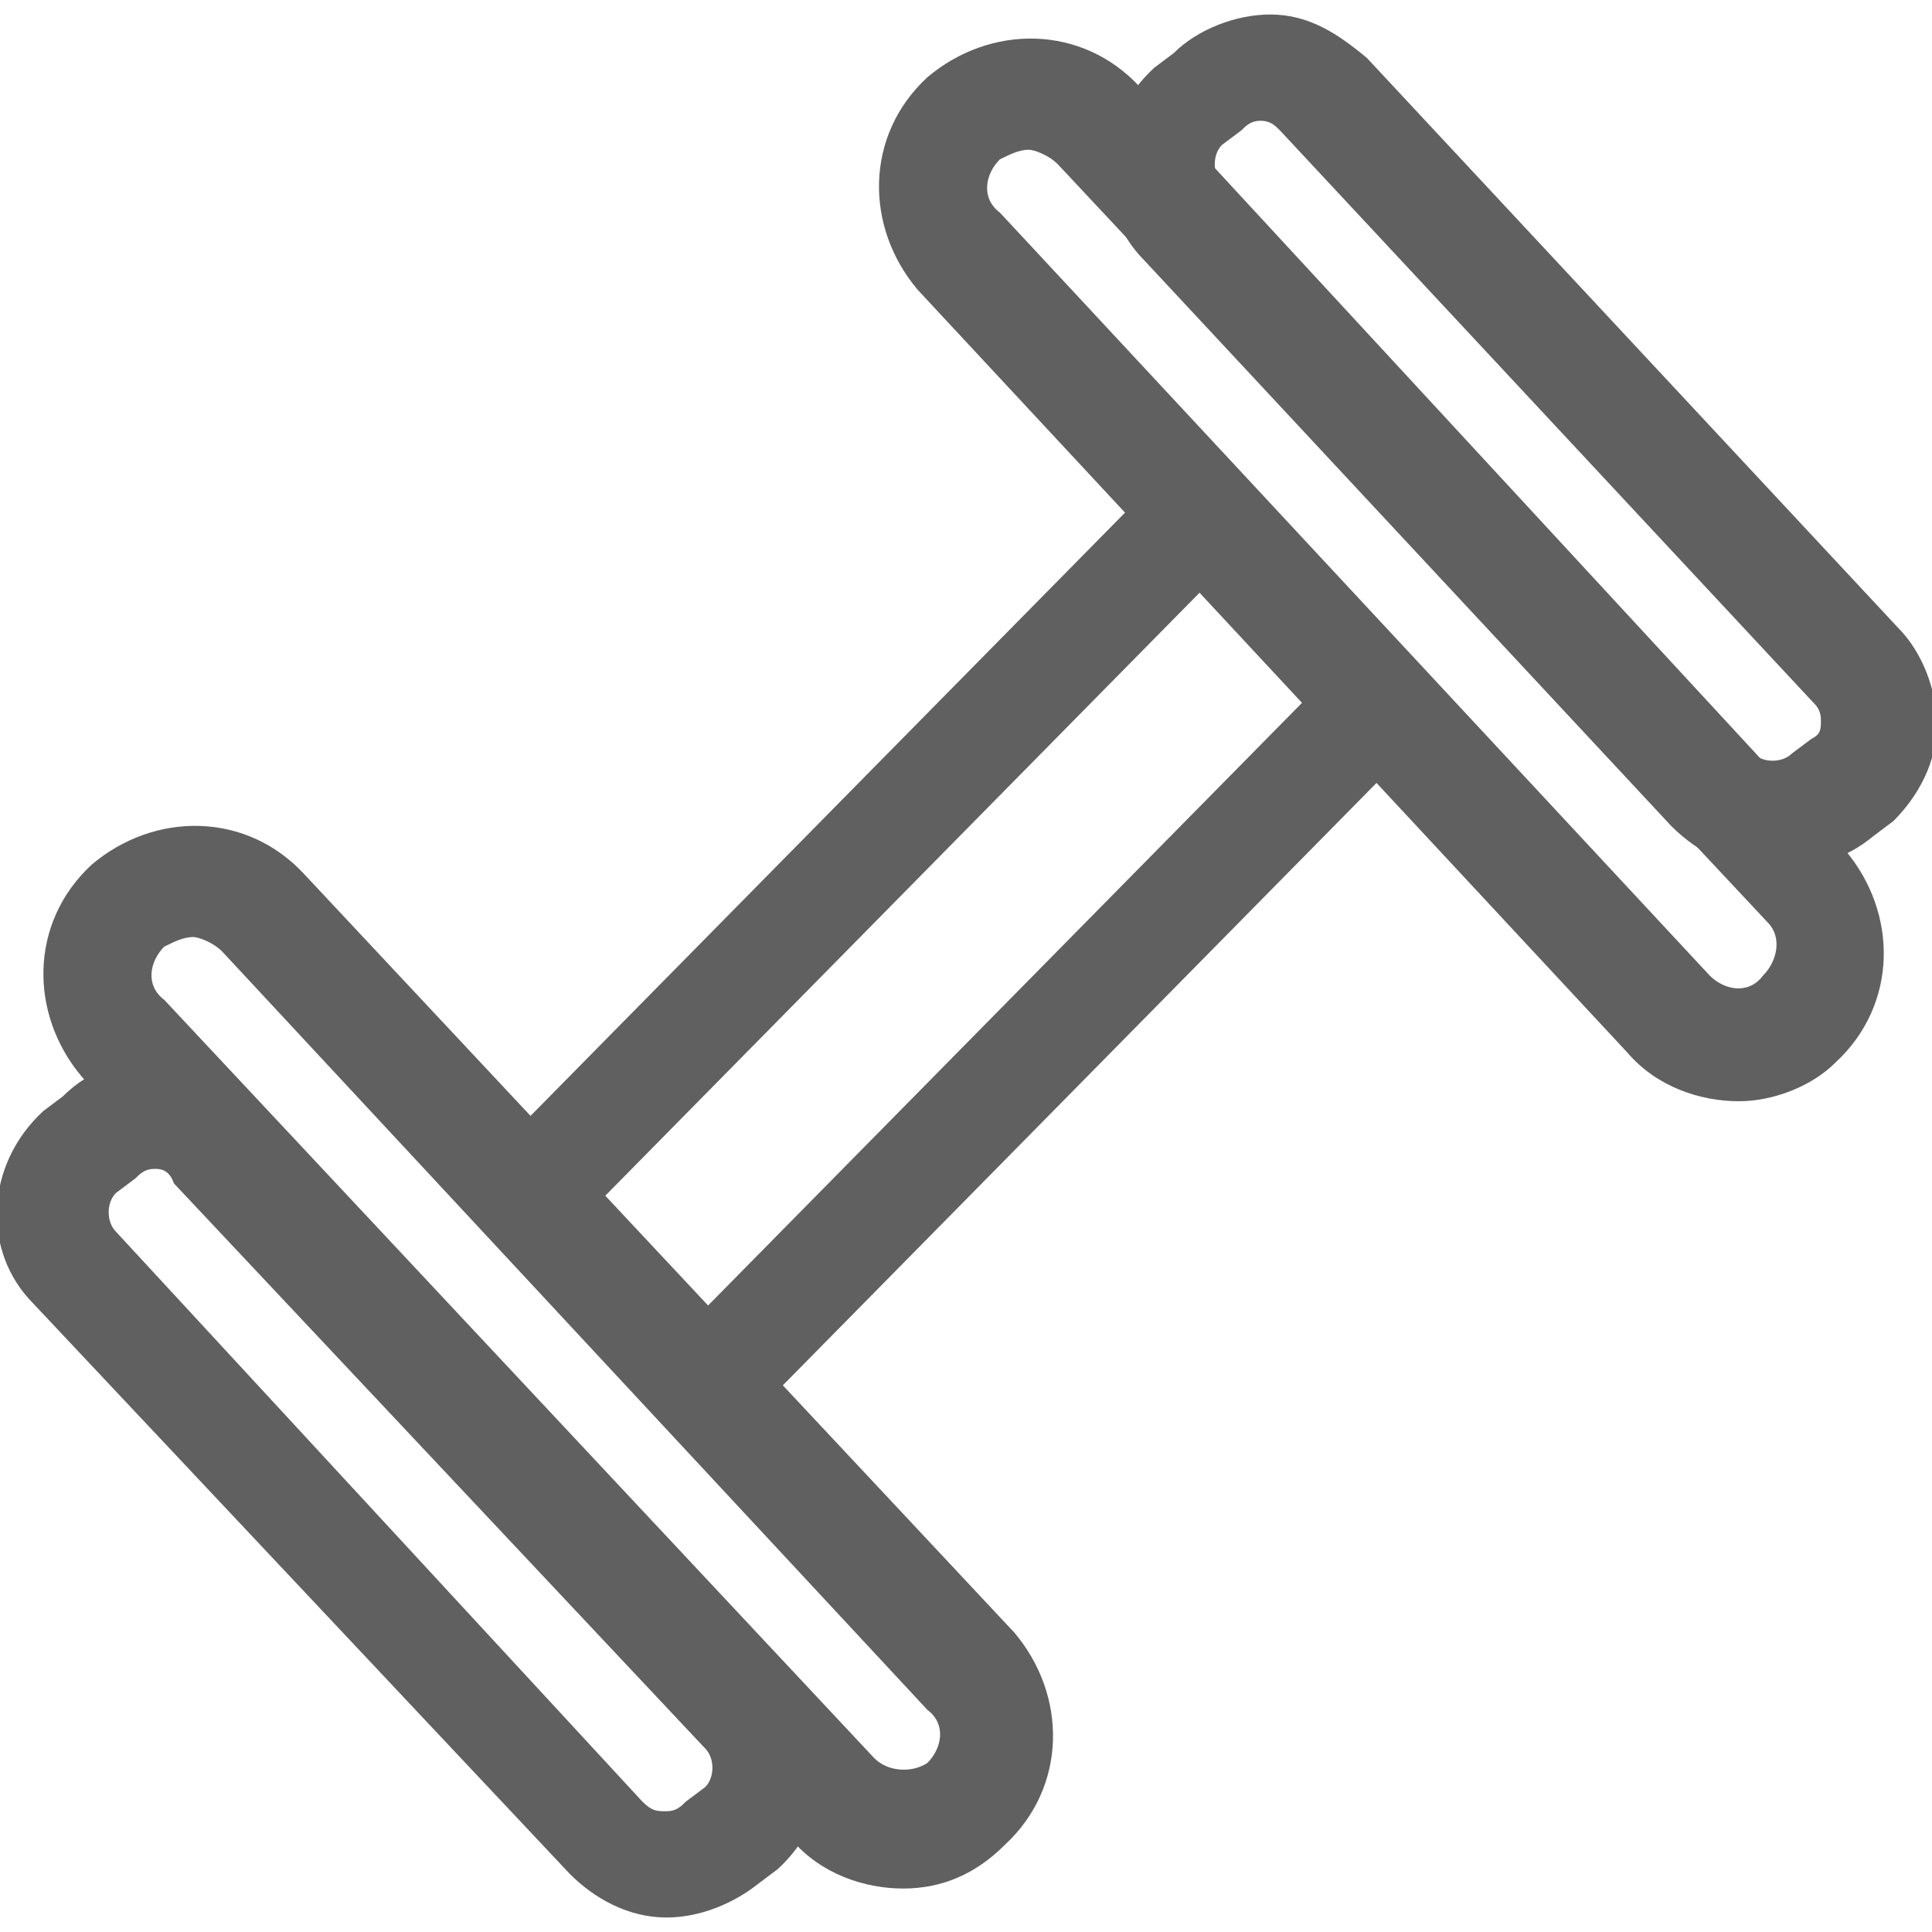
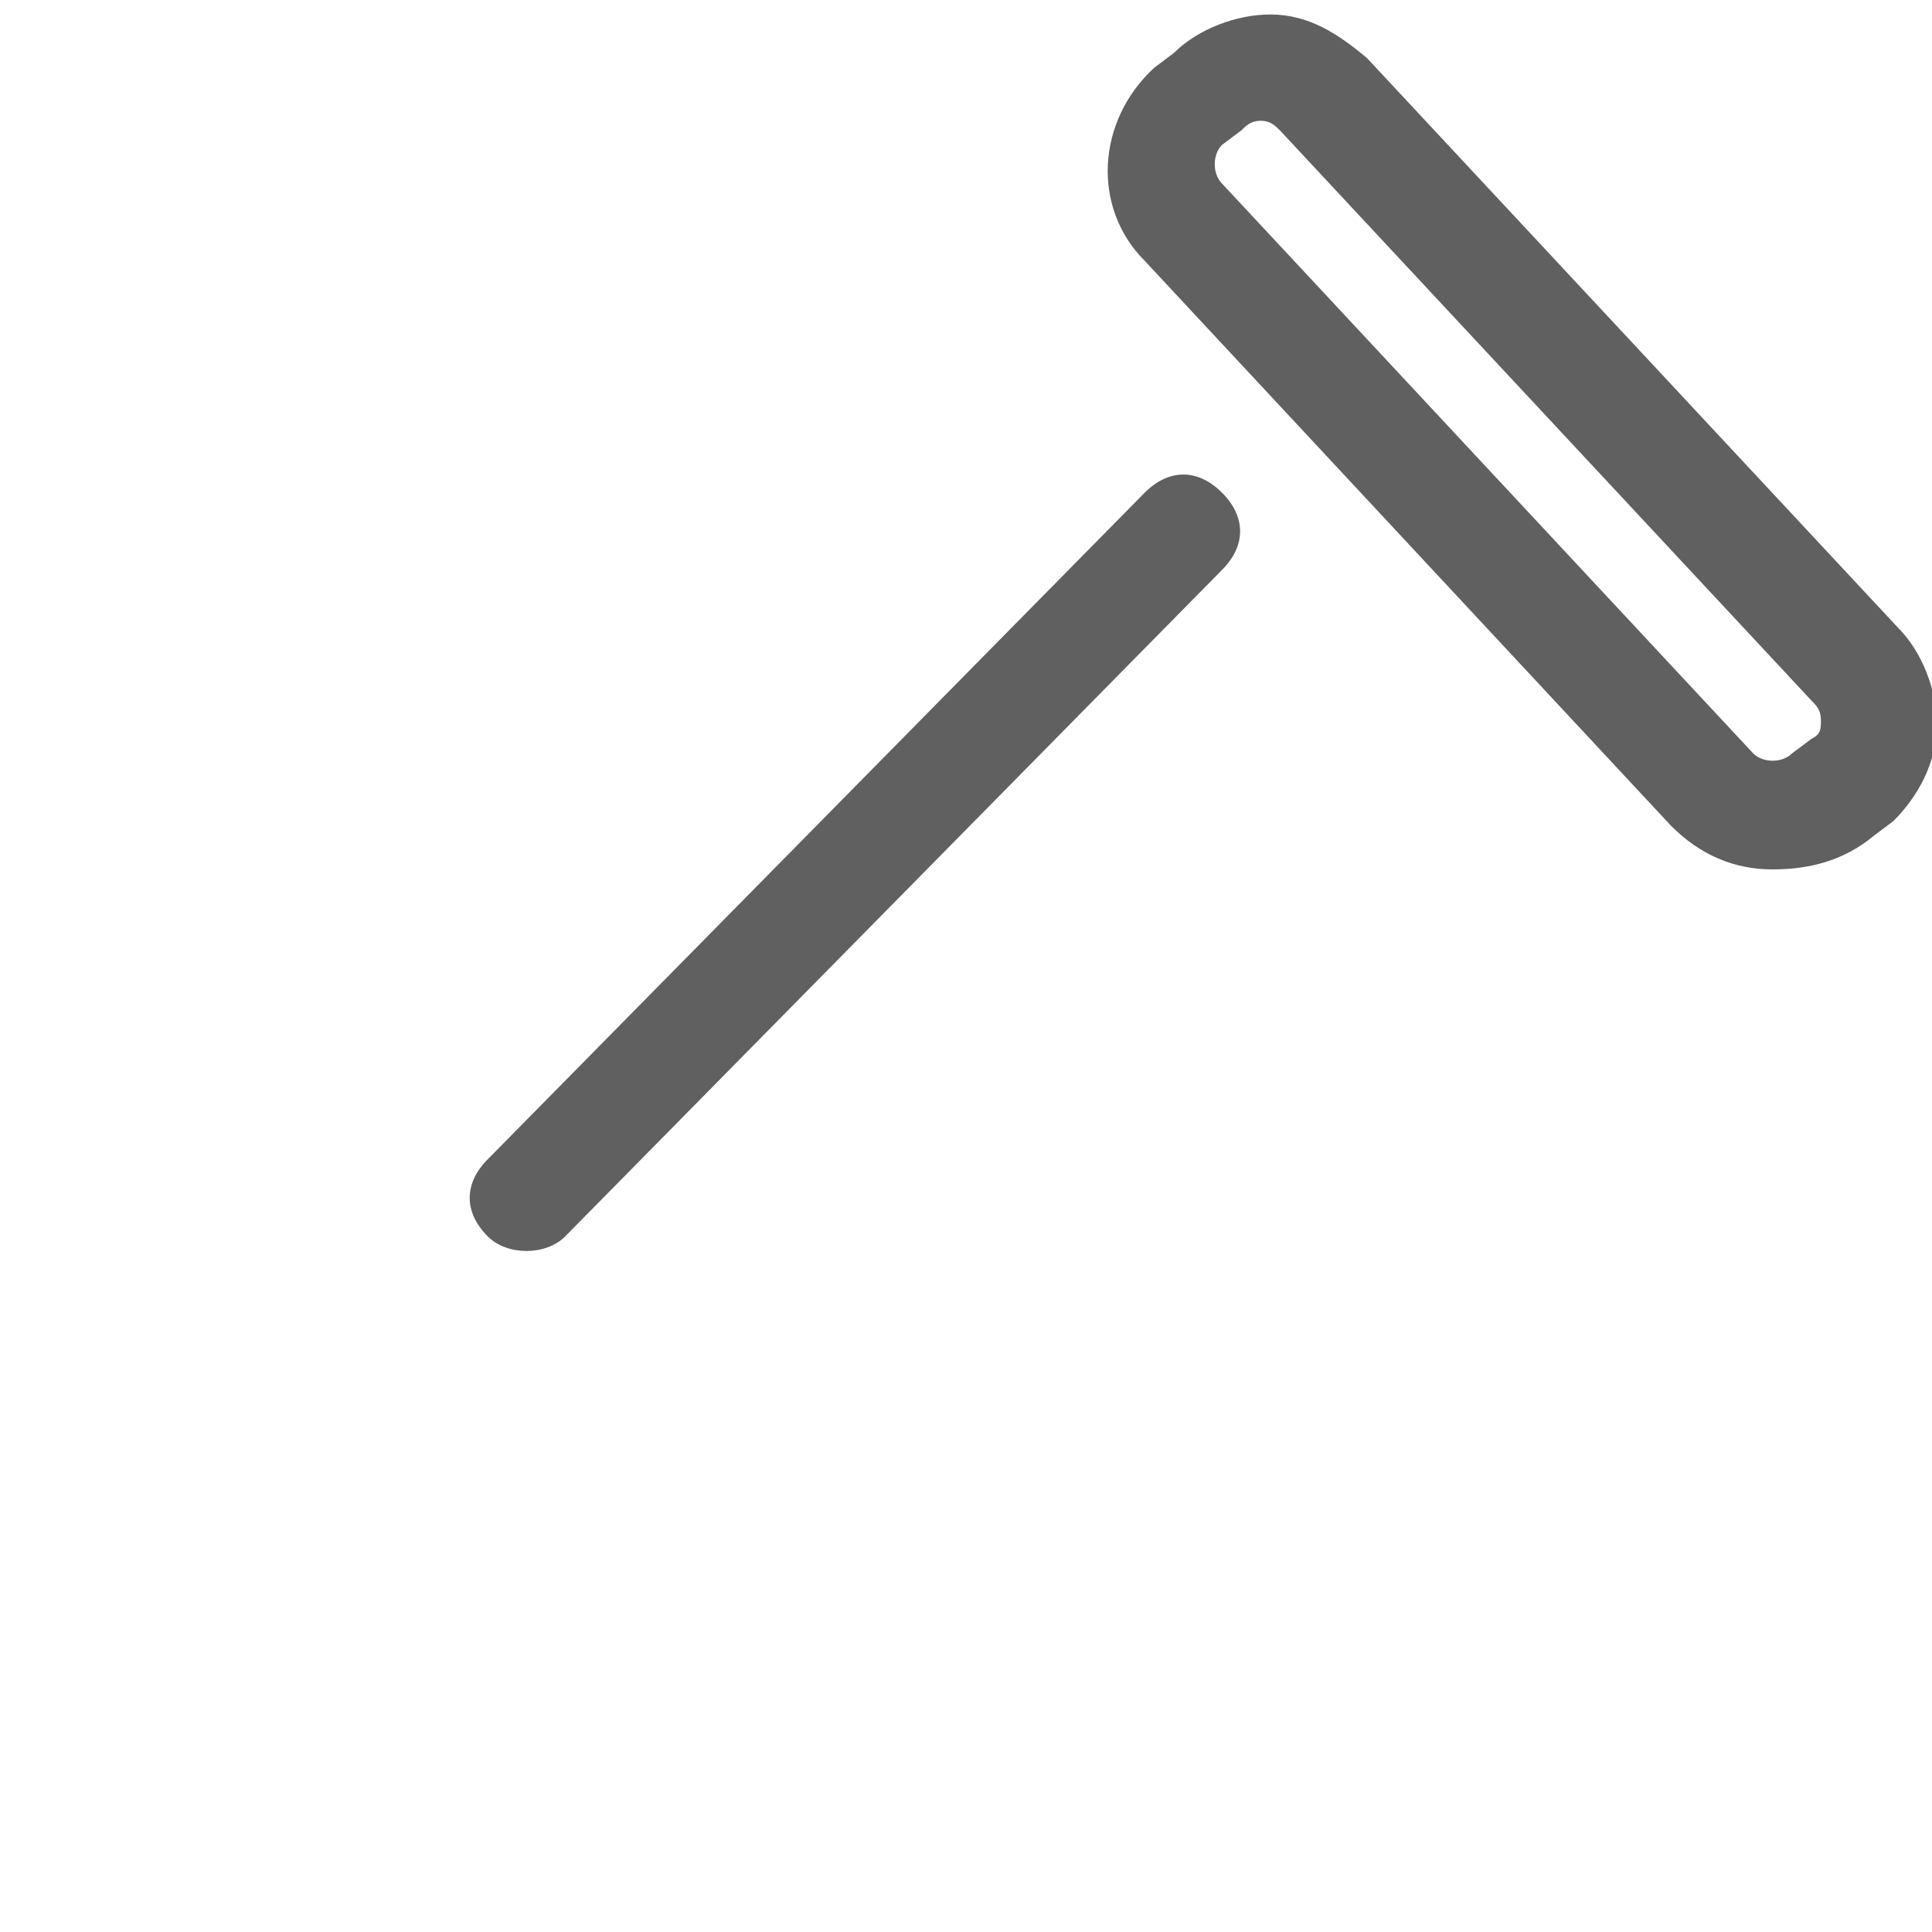
<svg xmlns="http://www.w3.org/2000/svg" version="1.1" id="Capa_1" x="0px" y="0px" viewBox="0 0 40 40" style="enable-background:new 0 0 40 40;" xml:space="preserve">
  <style type="text/css">
	.st0{fill:#606060;}
</style>
  <g>
    <g>
-       <path class="st0" d="M18.7,39.1c-0.8,0-1.7-0.3-2.3-1L1.7,22.3c-1.1-1.3-1.1-3.2,0.2-4.4c1.3-1.1,3.2-1.1,4.4,0.2L21,33.8    c1.1,1.3,1.1,3.2-0.2,4.4C20.2,38.8,19.5,39.1,18.7,39.1z M4,19.4c-0.2,0-0.4,0.1-0.6,0.2c-0.3,0.3-0.4,0.8,0,1.1l14.7,15.7    c0.3,0.3,0.8,0.3,1.1,0.1c0.3-0.3,0.4-0.8,0-1.1L4.6,19.7C4.4,19.5,4.1,19.4,4,19.4z" />
-       <path class="st0" d="M13.8,39.7L13.8,39.7c-0.8,0-1.5-0.4-2-0.9L0.7,27c-1.1-1.1-1-2.9,0.2-4l0.4-0.3c1.1-1.1,2.9-1,4,0.2l11,11.8    c1.1,1.1,1,2.9-0.2,4l-0.4,0.3C15.2,39.4,14.5,39.7,13.8,39.7z M3.2,24.2c-0.2,0-0.3,0.1-0.4,0.2l-0.4,0.3c-0.2,0.2-0.2,0.6,0,0.8    l10.9,11.8c0.2,0.2,0.3,0.2,0.5,0.2c0.2,0,0.3-0.1,0.4-0.2l0.4-0.3l0,0c0.2-0.2,0.2-0.6,0-0.8l-11-11.7    C3.5,24.2,3.3,24.2,3.2,24.2z" />
-     </g>
+       </g>
    <g>
-       <path class="st0" d="M36,22.8c-0.8,0-1.7-0.3-2.3-1L19,6c-1.1-1.3-1.1-3.2,0.2-4.4c1.3-1.1,3.2-1.1,4.4,0.2l14.6,15.8    c1.1,1.3,1.1,3.2-0.2,4.4C37.5,22.5,36.7,22.8,36,22.8z M21.3,3.1c-0.2,0-0.4,0.1-0.6,0.2c-0.3,0.3-0.4,0.8,0,1.1l14.7,15.8    c0.3,0.3,0.8,0.4,1.1,0c0.3-0.3,0.4-0.8,0.1-1.1L21.9,3.4C21.7,3.2,21.4,3.1,21.3,3.1z" />
      <path class="st0" d="M36.7,18c-0.8,0-1.5-0.3-2.1-0.9L23.7,5.4c-1.1-1.1-1-2.9,0.2-4l0.4-0.3c0.5-0.5,1.3-0.8,2-0.8    c0.8,0,1.4,0.4,2,0.9l11,11.8c0.5,0.5,0.8,1.3,0.8,2c0,0.8-0.4,1.5-0.9,2l-0.4,0.3C38.2,17.8,37.5,18,36.7,18z M26.1,2.5    c-0.2,0-0.3,0.1-0.4,0.2l-0.4,0.3l0,0c-0.2,0.2-0.2,0.6,0,0.8l11,11.8c0.2,0.2,0.6,0.2,0.8,0l0.4-0.3c0.2-0.1,0.2-0.2,0.2-0.4    c0-0.2-0.1-0.3-0.2-0.4l-11-11.8C26.4,2.6,26.3,2.5,26.1,2.5z M24.6,2.2L24.6,2.2L24.6,2.2z" />
    </g>
    <path class="st0" d="M10.9,25.9c-0.3,0-0.6-0.1-0.8-0.3c-0.5-0.5-0.5-1.1,0-1.6l13.6-13.8c0.5-0.5,1.1-0.5,1.6,0   c0.5,0.5,0.5,1.1,0,1.6L11.7,25.6C11.5,25.8,11.2,25.9,10.9,25.9z" />
-     <path class="st0" d="M14.7,29.7c-0.3,0-0.6-0.1-0.8-0.3c-0.5-0.5-0.5-1.1,0-1.6L27.5,14c0.5-0.5,1.1-0.5,1.6,0s0.5,1.1,0,1.6   L15.5,29.4C15.3,29.7,15,29.7,14.7,29.7z" />
  </g>
</svg>